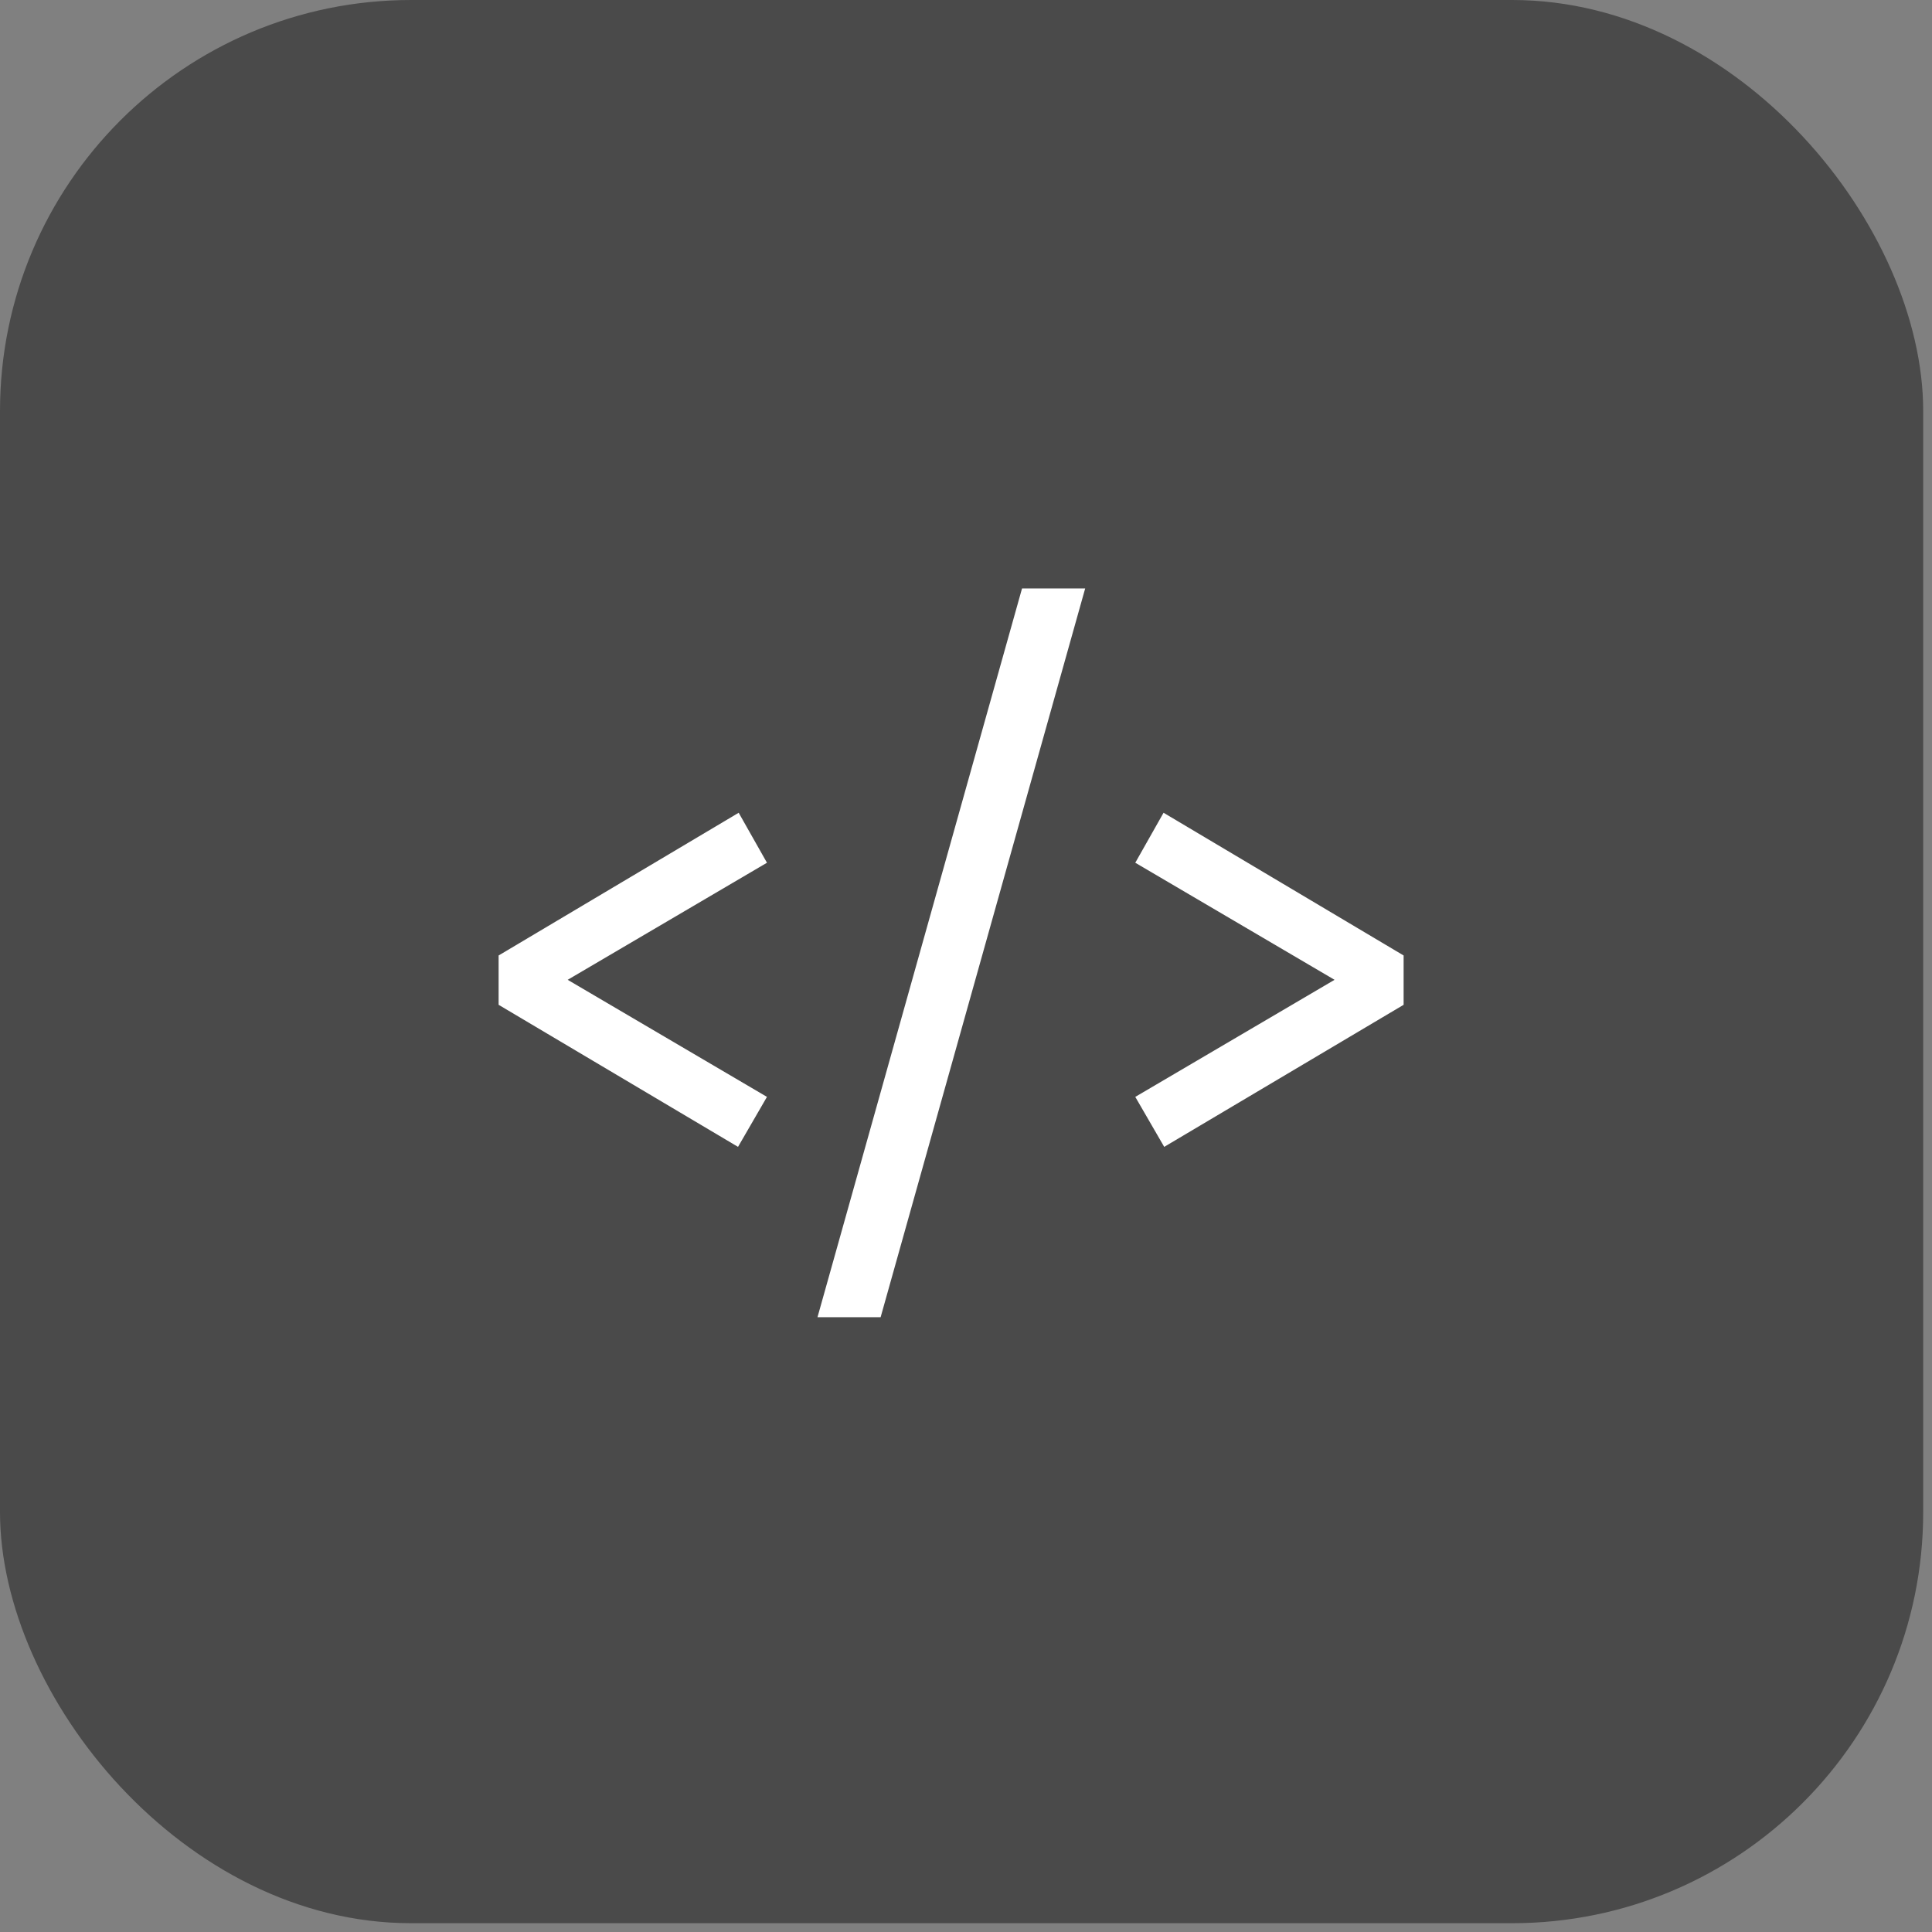
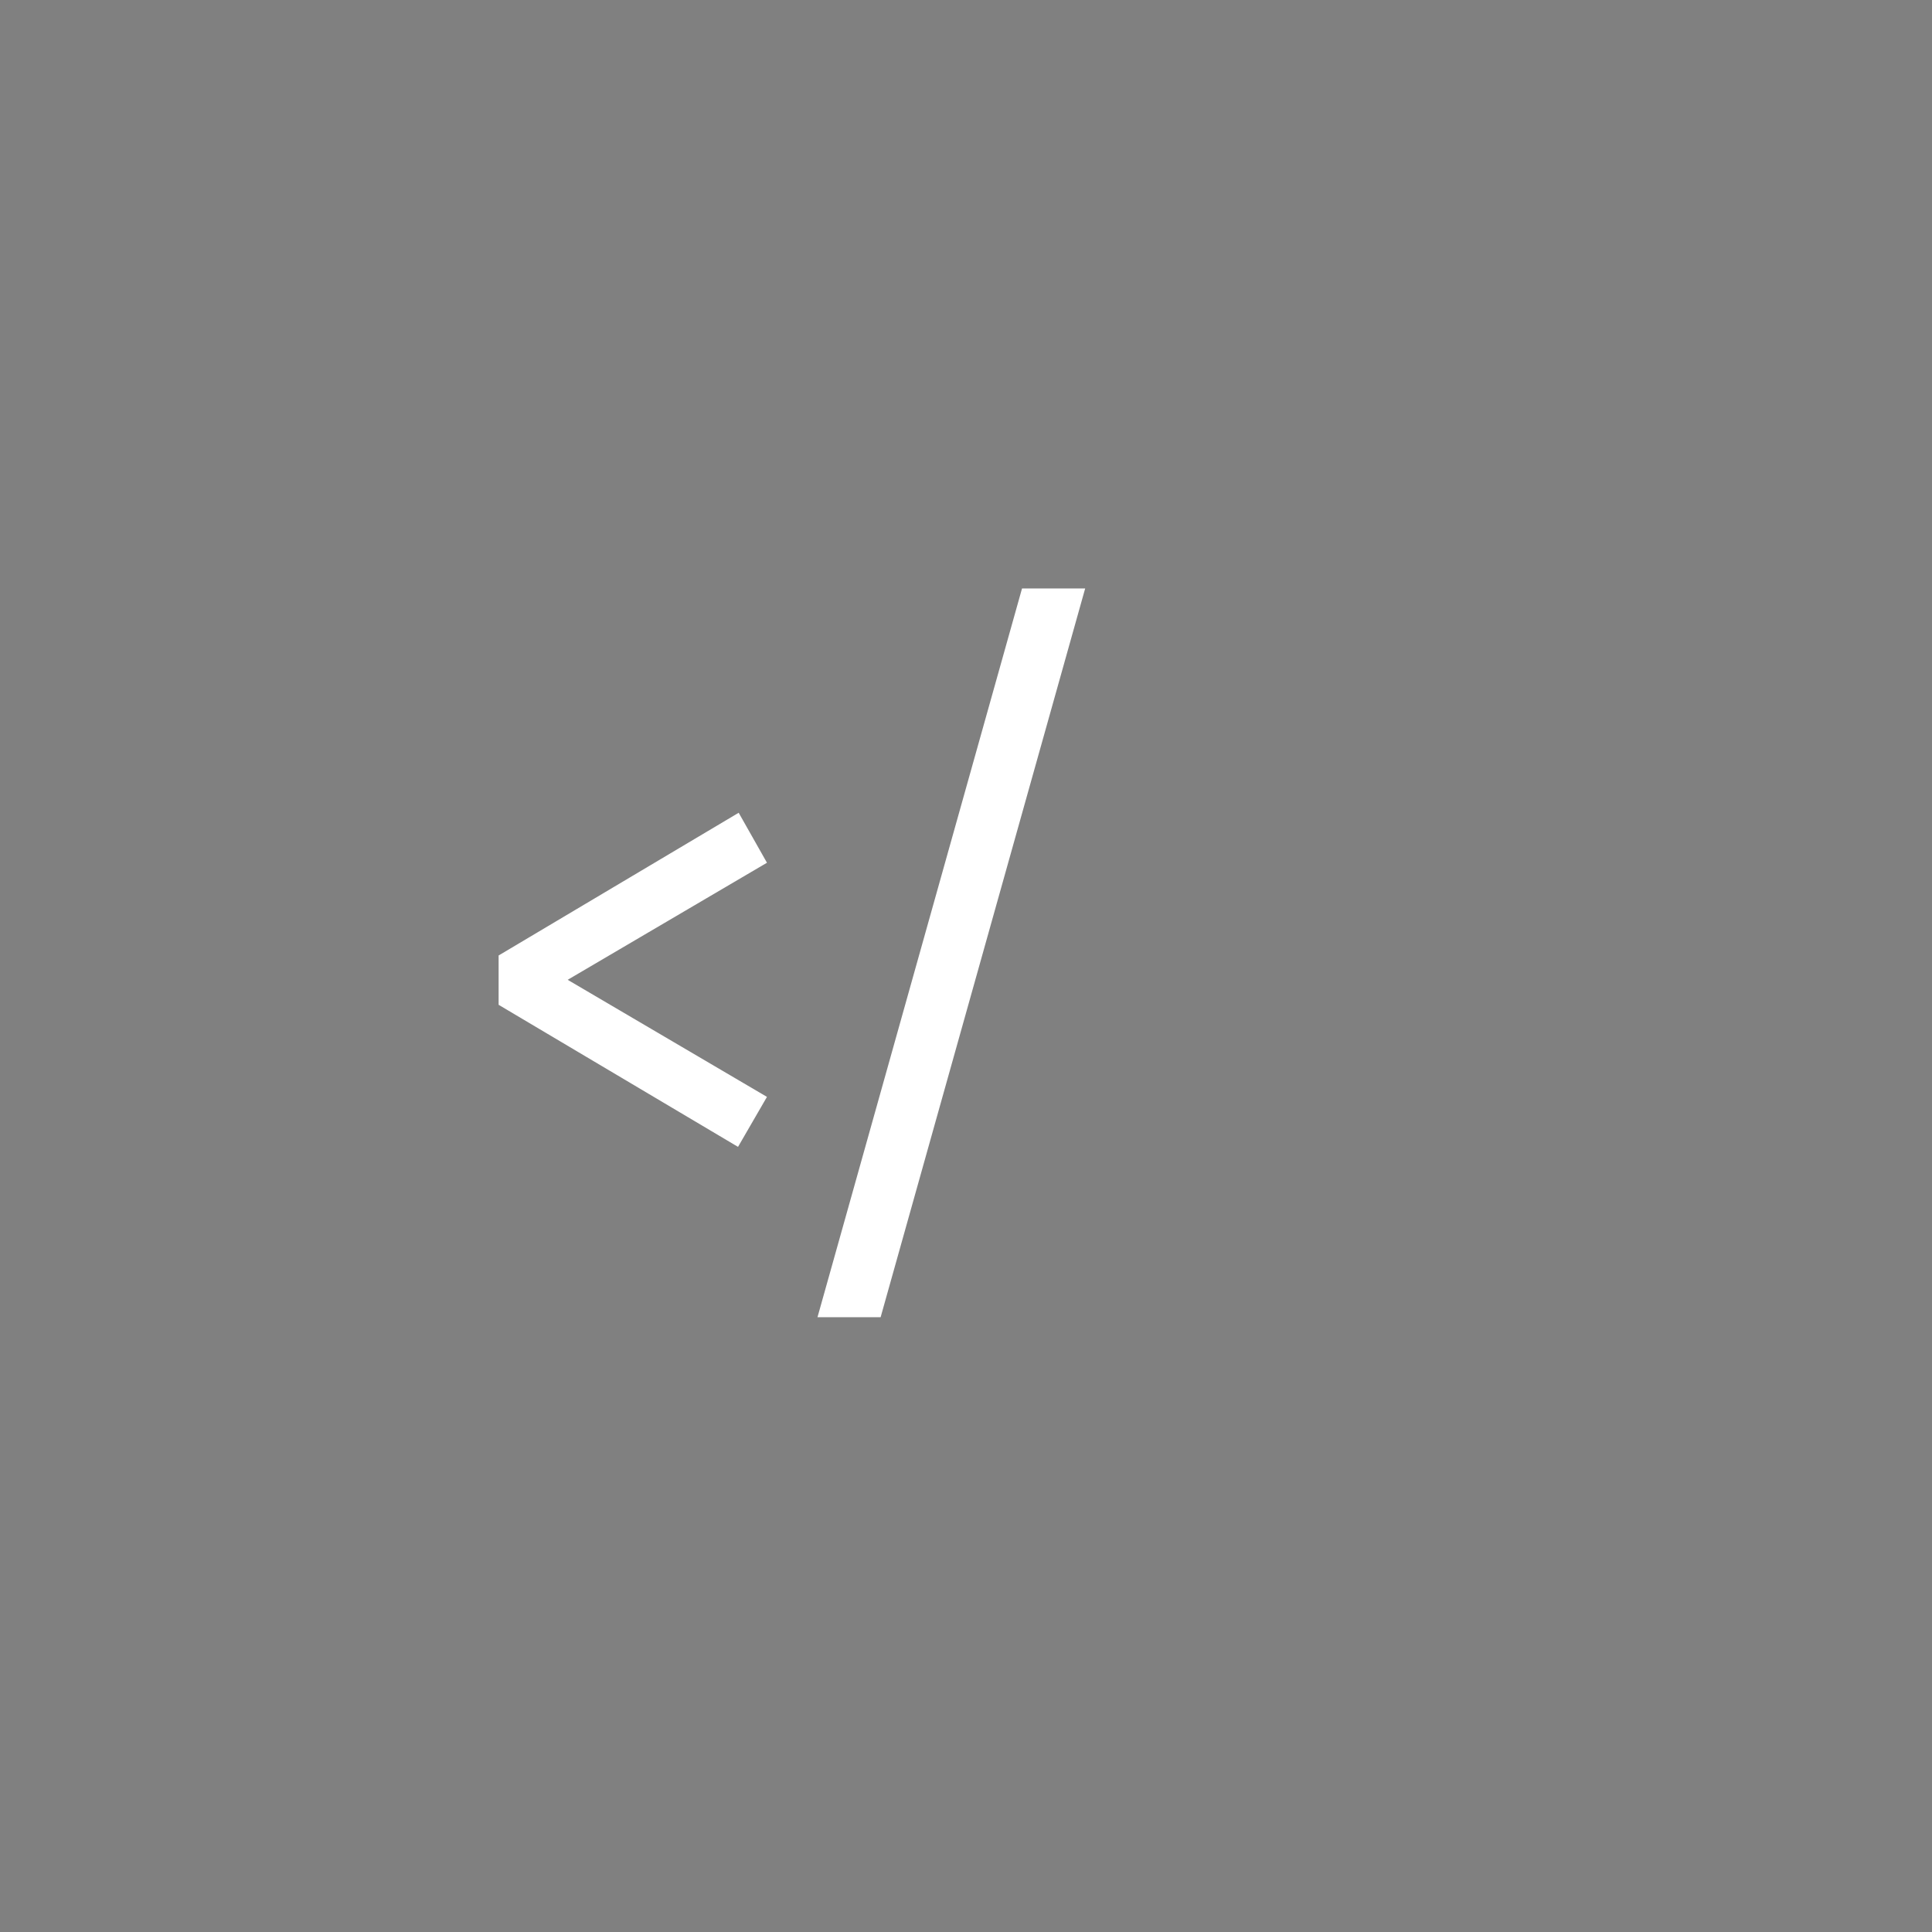
<svg xmlns="http://www.w3.org/2000/svg" width="47" height="47" viewBox="0 0 47 47" fill="none">
  <rect x="0" y="0" width="47" height="47" fill="#808080" stroke="none" />
-   <rect width="46.786" height="46.786" rx="10" fill="#4A4A4A" />
-   <path d="M32.466 23.836L27.618 20.988L28.306 19.772L34.146 23.244V24.444L28.322 27.9L27.618 26.684L32.466 23.836Z" fill="white" />
  <path d="M24.863 14.316H26.399L21.423 32.044H19.887L24.863 14.316Z" fill="white" />
  <path d="M13.81 23.836L18.658 26.684L17.954 27.9L12.13 24.444V23.244L17.97 19.772L18.658 20.988L13.81 23.836Z" fill="white" />
</svg>